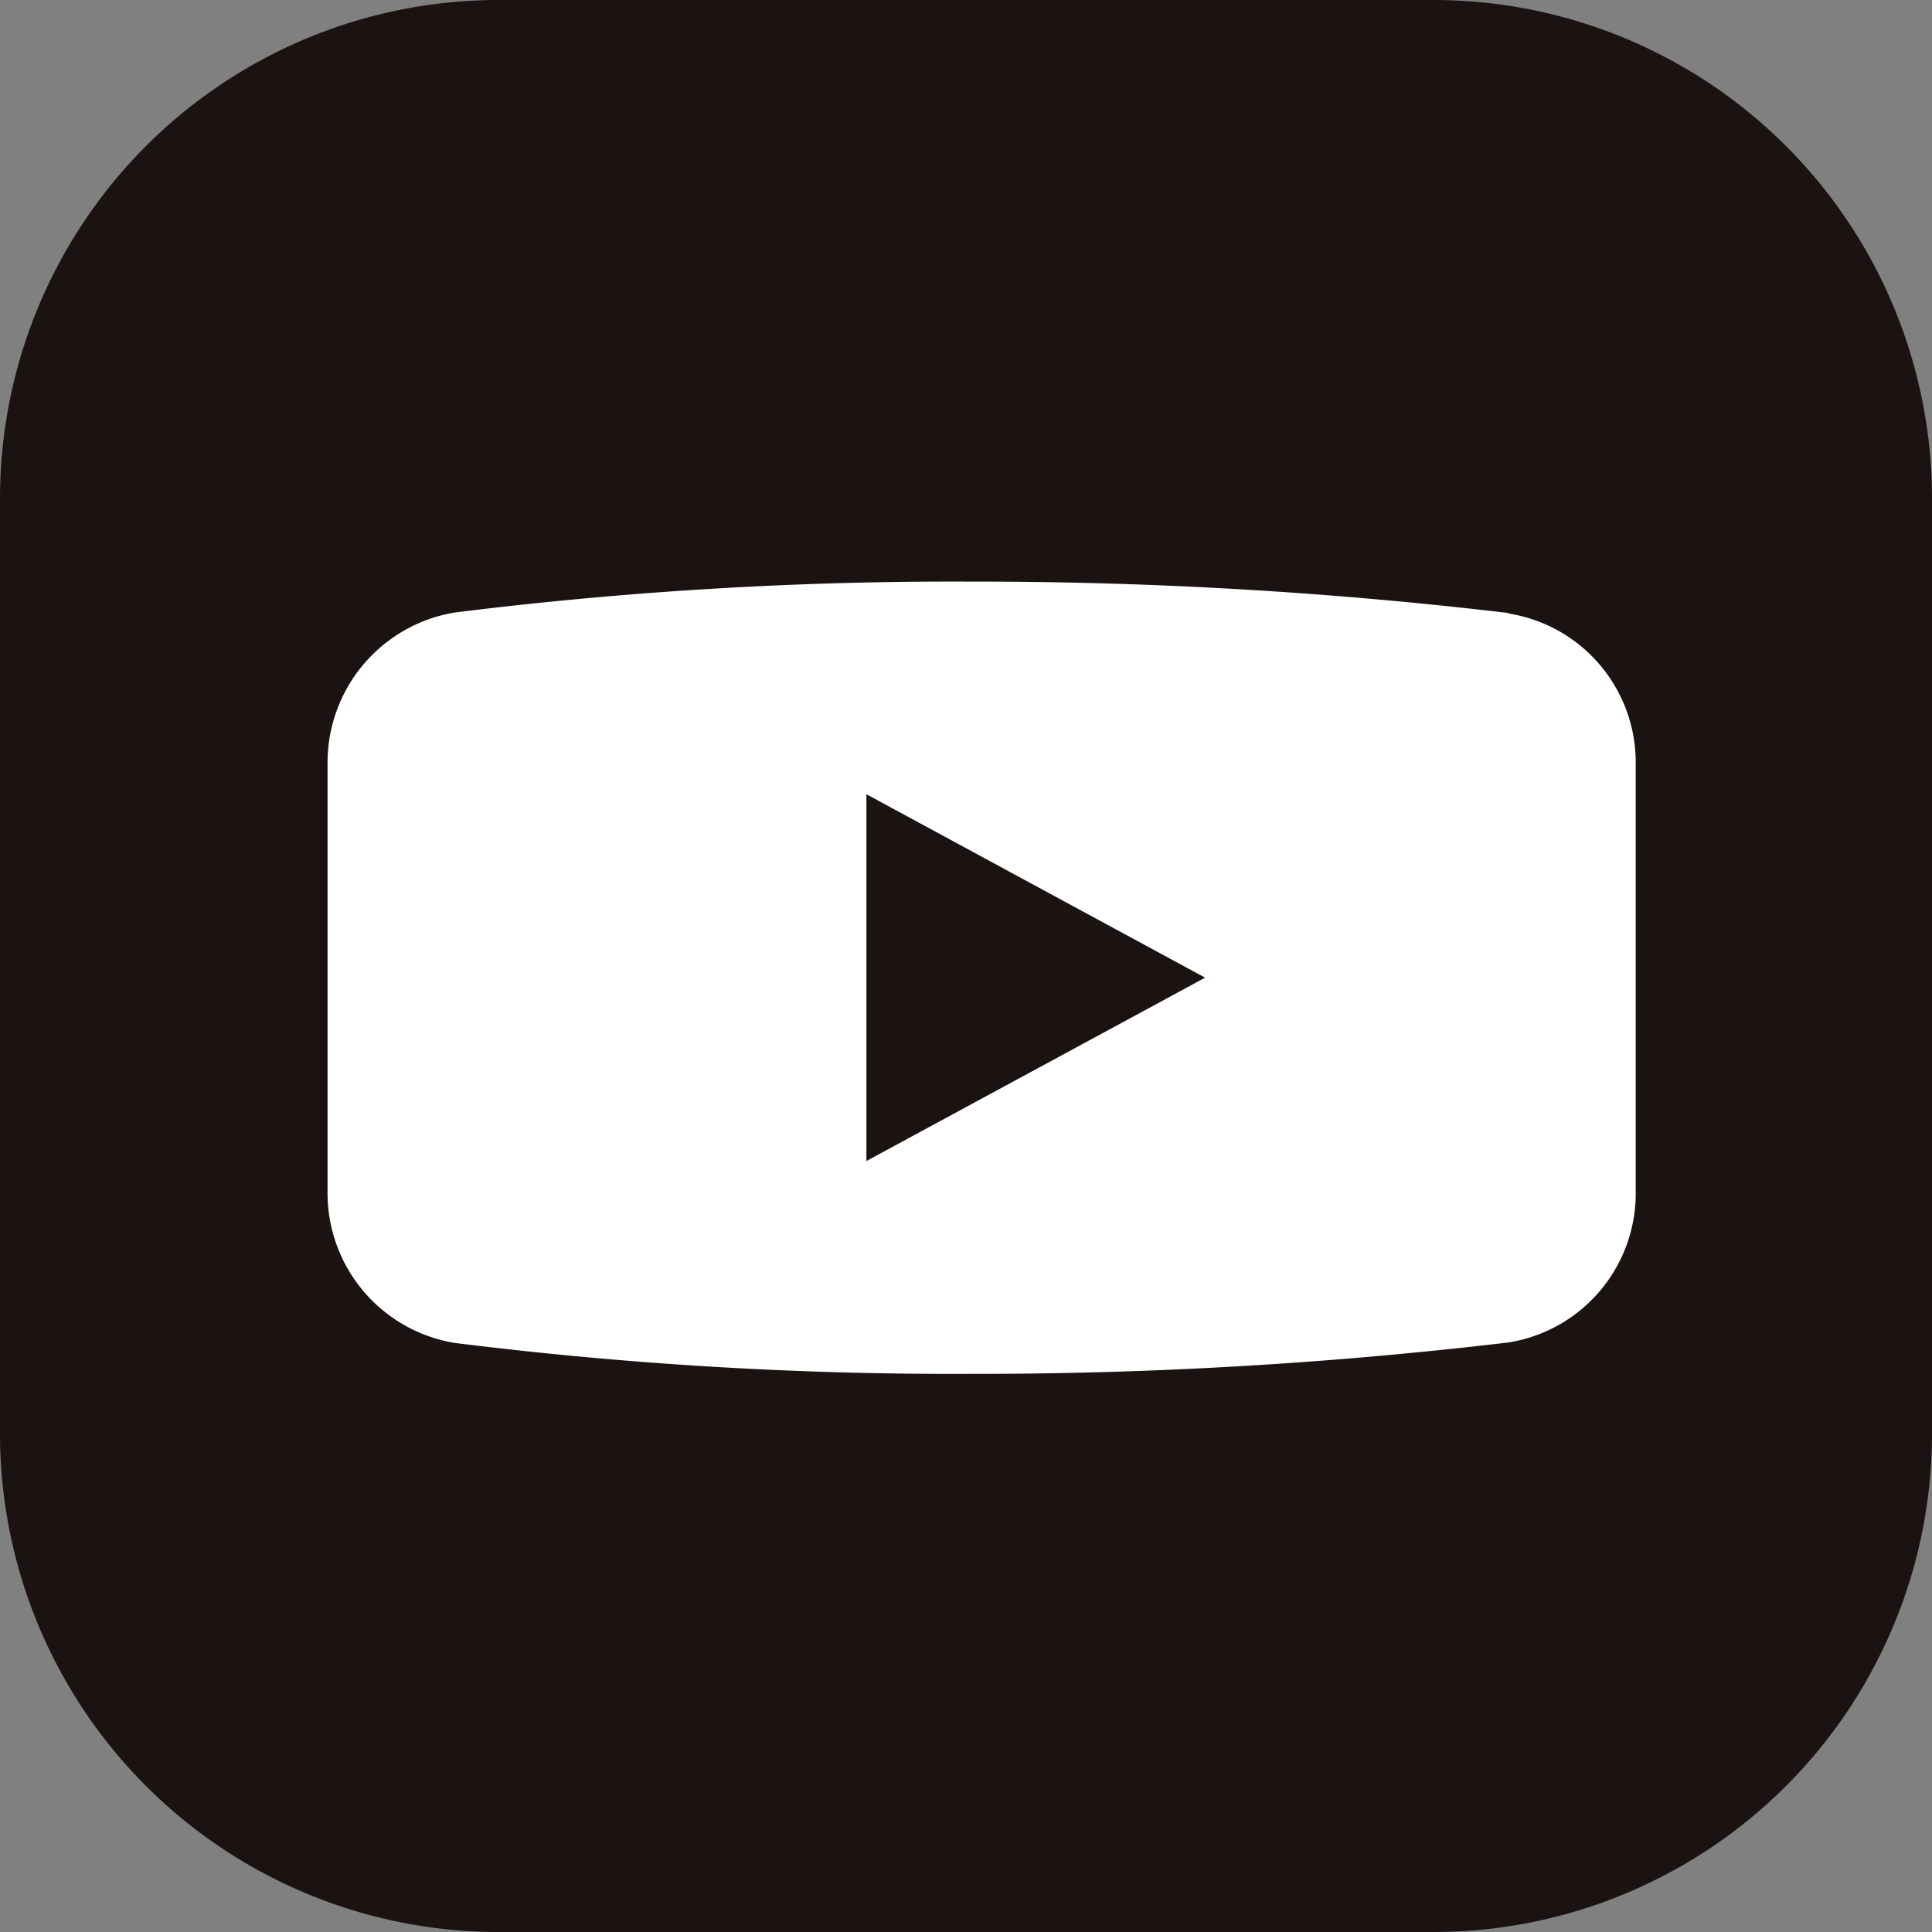
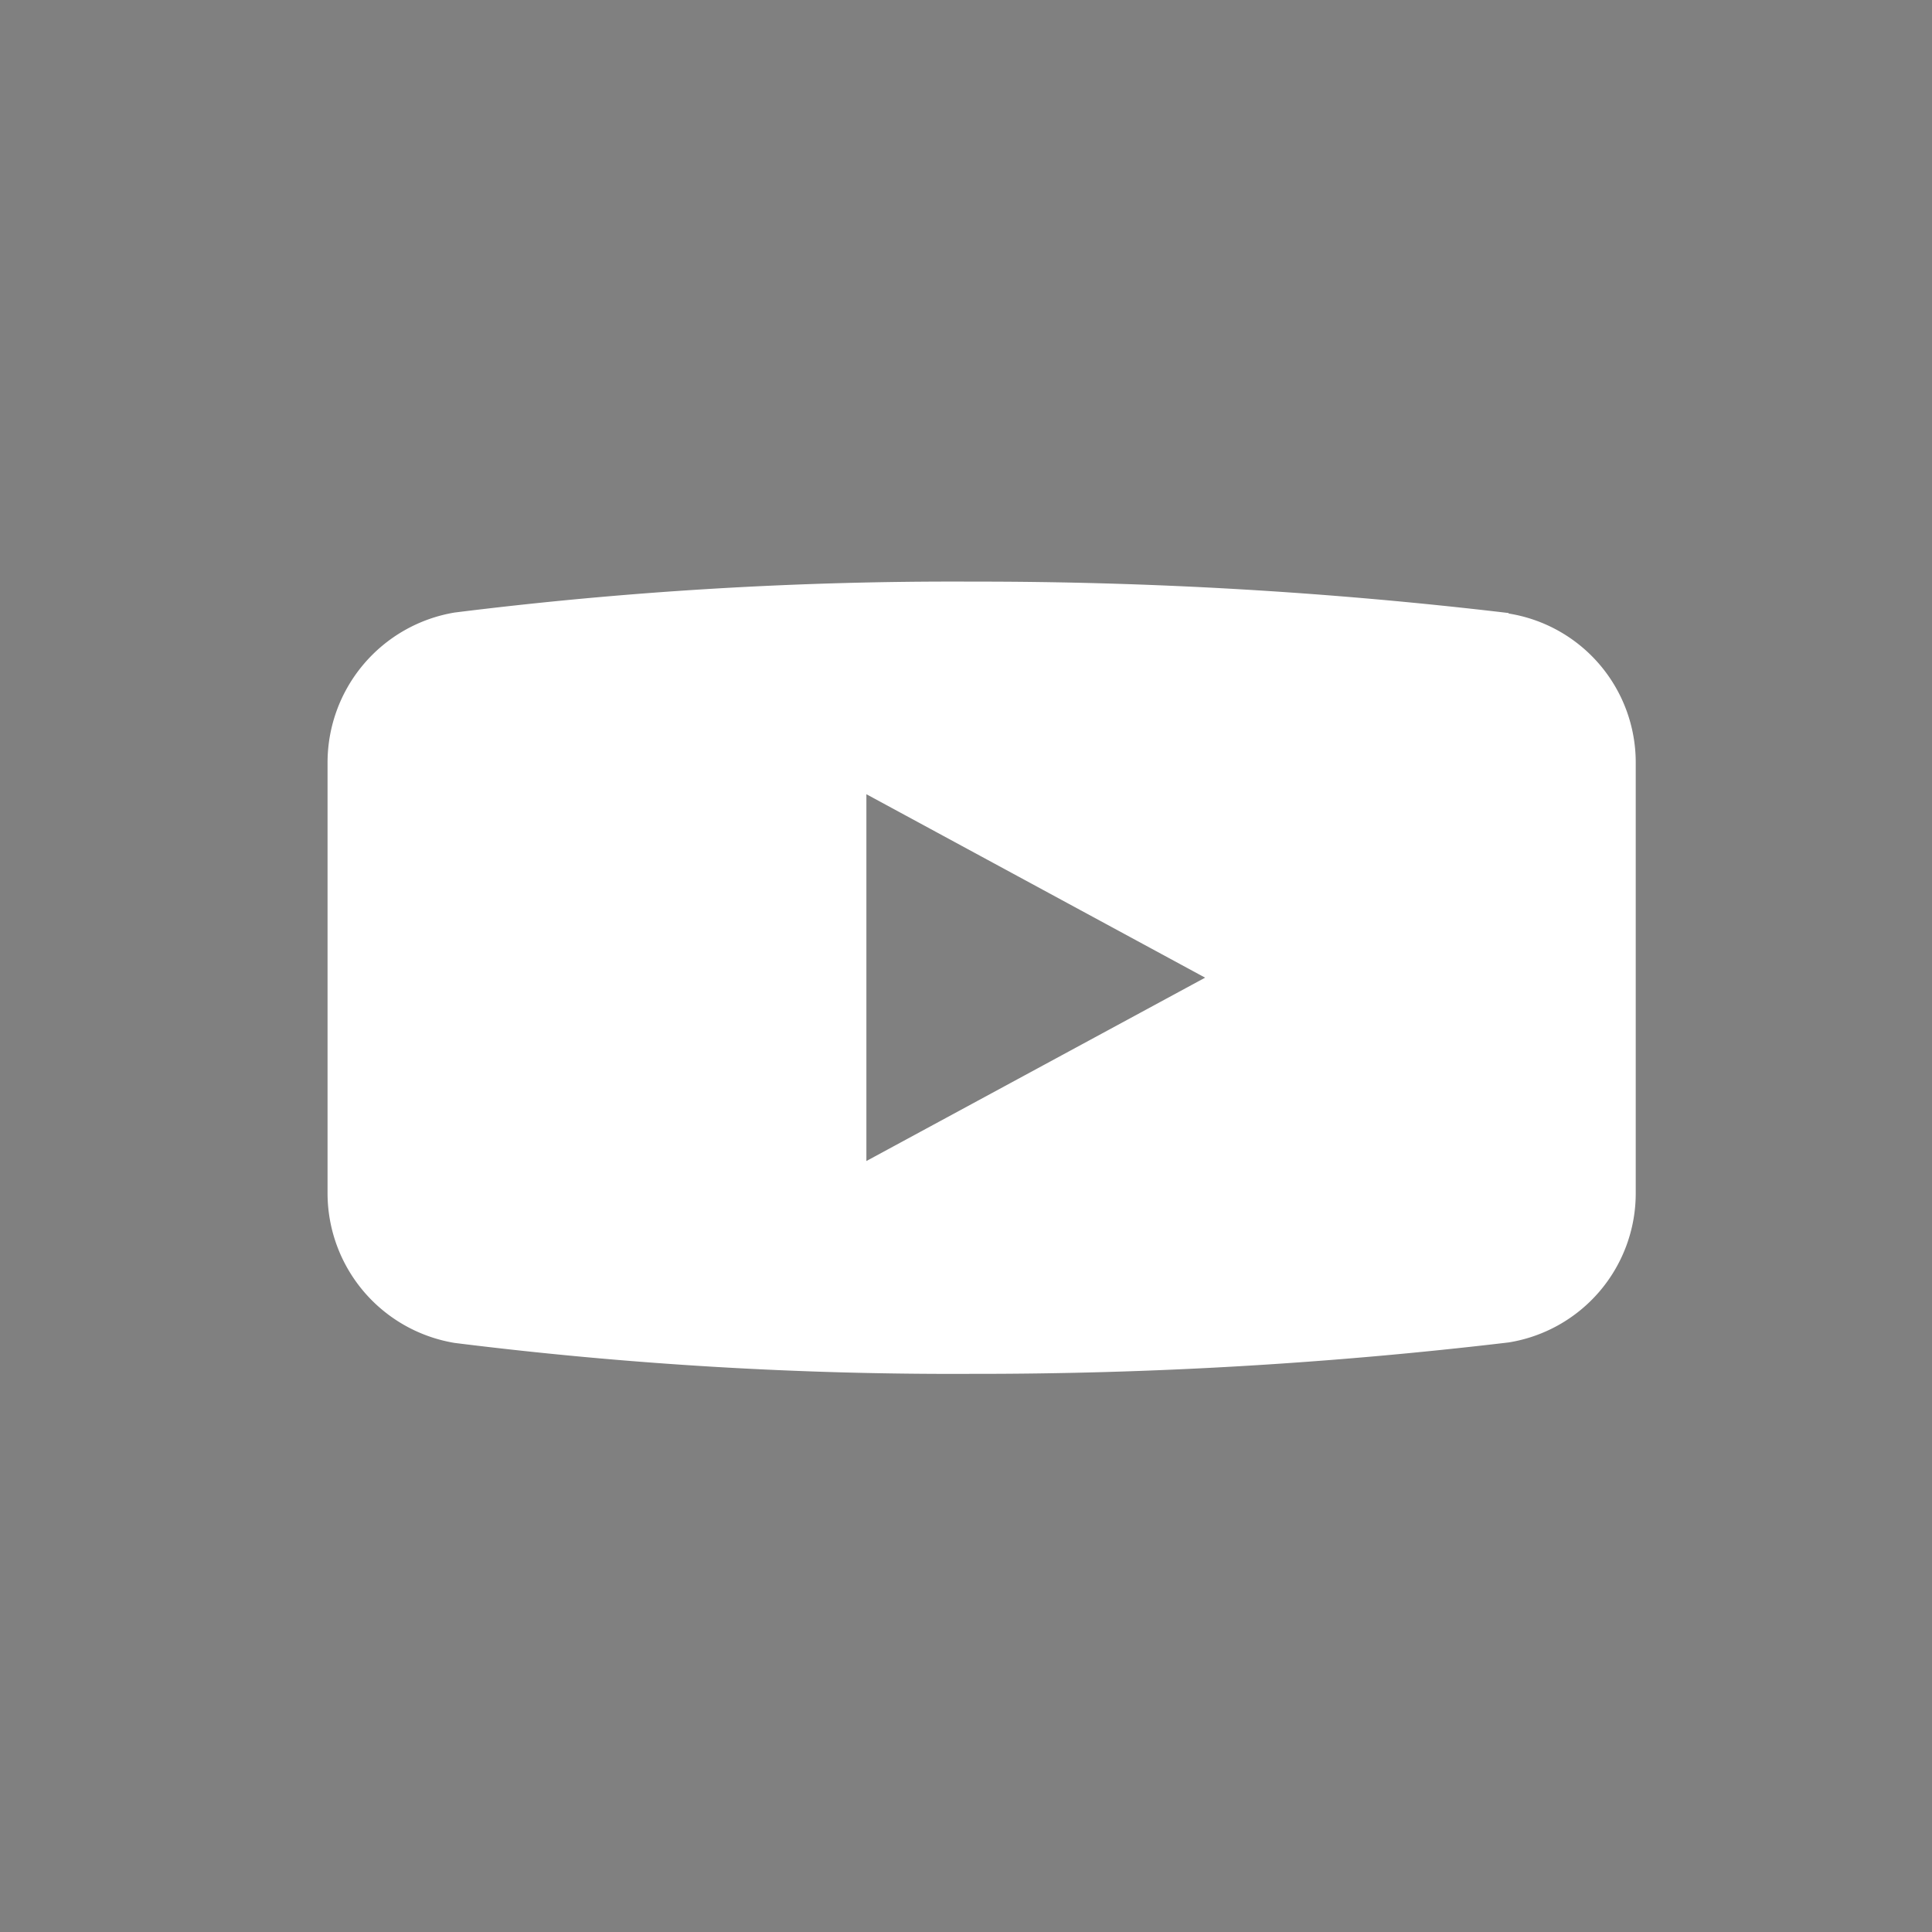
<svg xmlns="http://www.w3.org/2000/svg" width="43.718" height="43.718" viewBox="0 0 43.718 43.718">
  <rect x="0" y="0" width="43.718" height="43.718" fill="#808080" stroke="none" />
  <g id="グループ_978" data-name="グループ 978" transform="translate(-1019.351 -9282.141)">
-     <path id="パス_1439" data-name="パス 1439" d="M659.221,43.718H638.039A11.28,11.28,0,0,1,626.771,32.45V11.268A11.281,11.281,0,0,1,638.039,0h21.182a11.281,11.281,0,0,1,11.268,11.268V32.45a11.28,11.28,0,0,1-11.268,11.268" transform="translate(392.58 9282.141)" fill="#1a1311" />
    <path id="パス_1440" data-name="パス 1440" d="M689.771,65.136v-.011a102.129,102.129,0,0,0-12.16-.711,90.835,90.835,0,0,0-11.693.7v0a3.443,3.443,0,0,0-2.873,3.4v9.733a3.436,3.436,0,0,0,2.874,3.394,90.835,90.835,0,0,0,11.693.7,102.128,102.128,0,0,0,12.16-.711,3.418,3.418,0,0,0,2.875-3.382V68.514a3.413,3.413,0,0,0-2.876-3.378M675.238,77.525v-8.3l7.665,4.151Z" transform="translate(363.718 9230.888)" fill="#fff" />
  </g>
</svg>